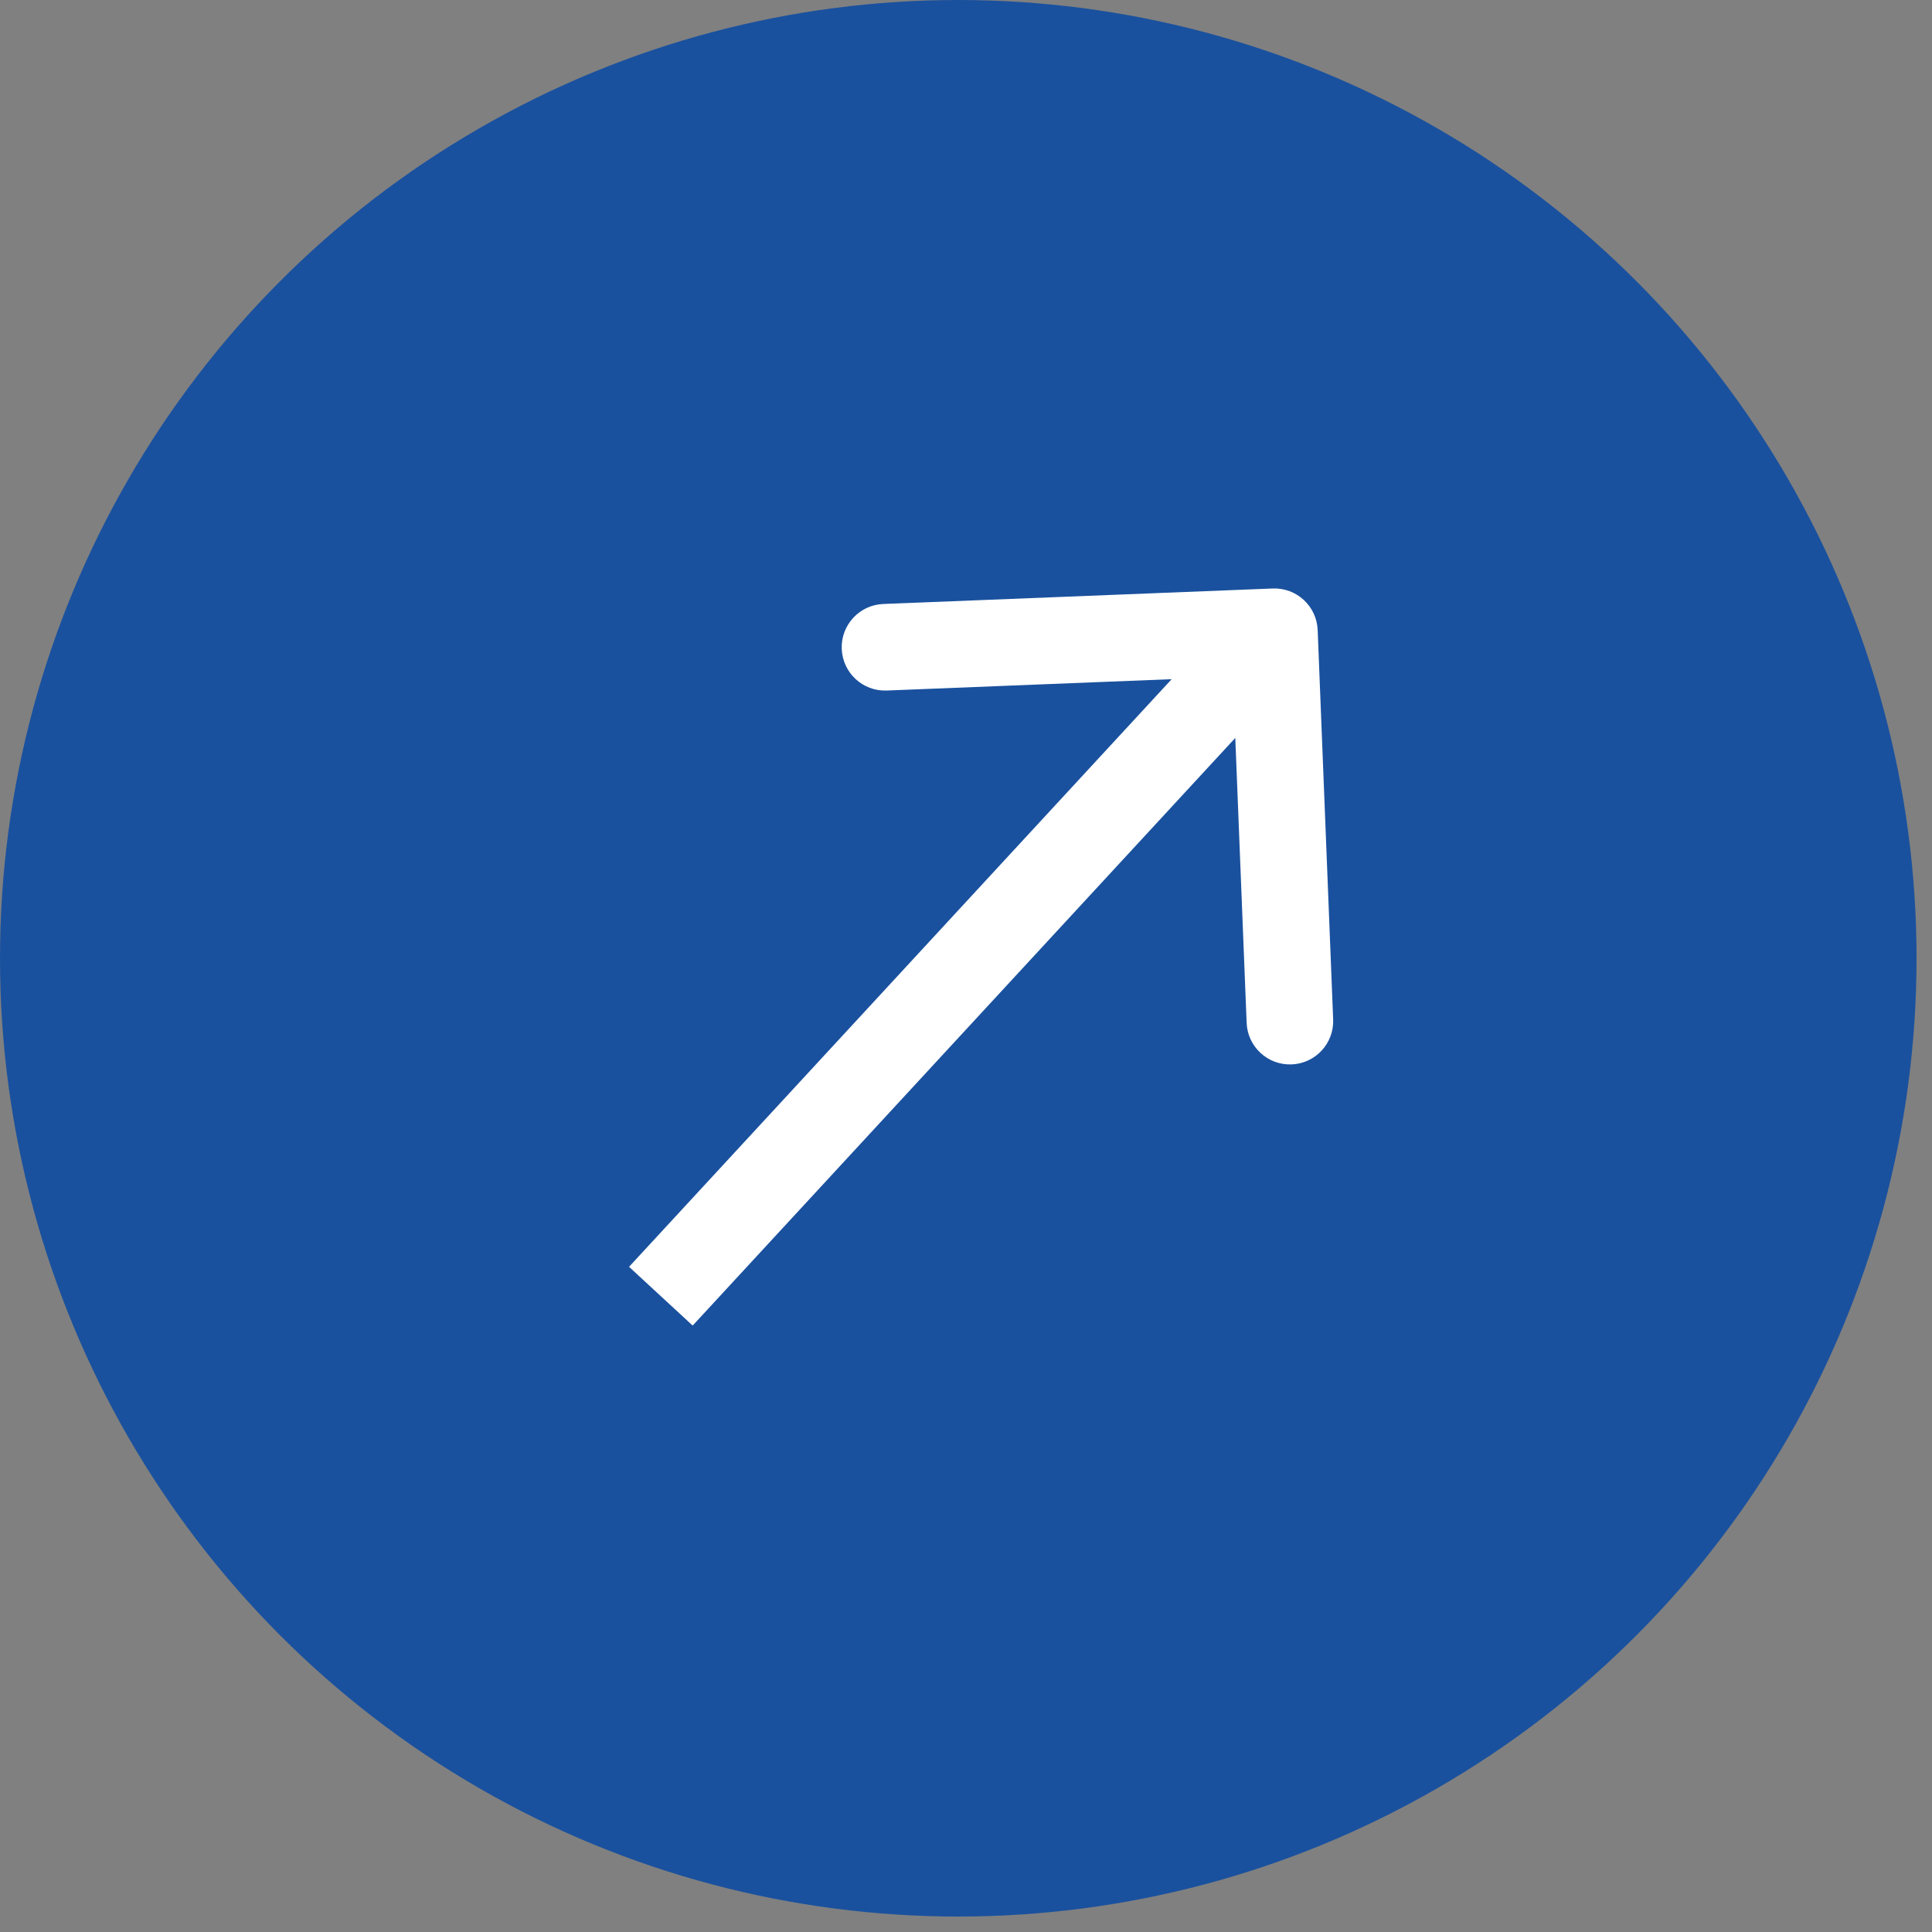
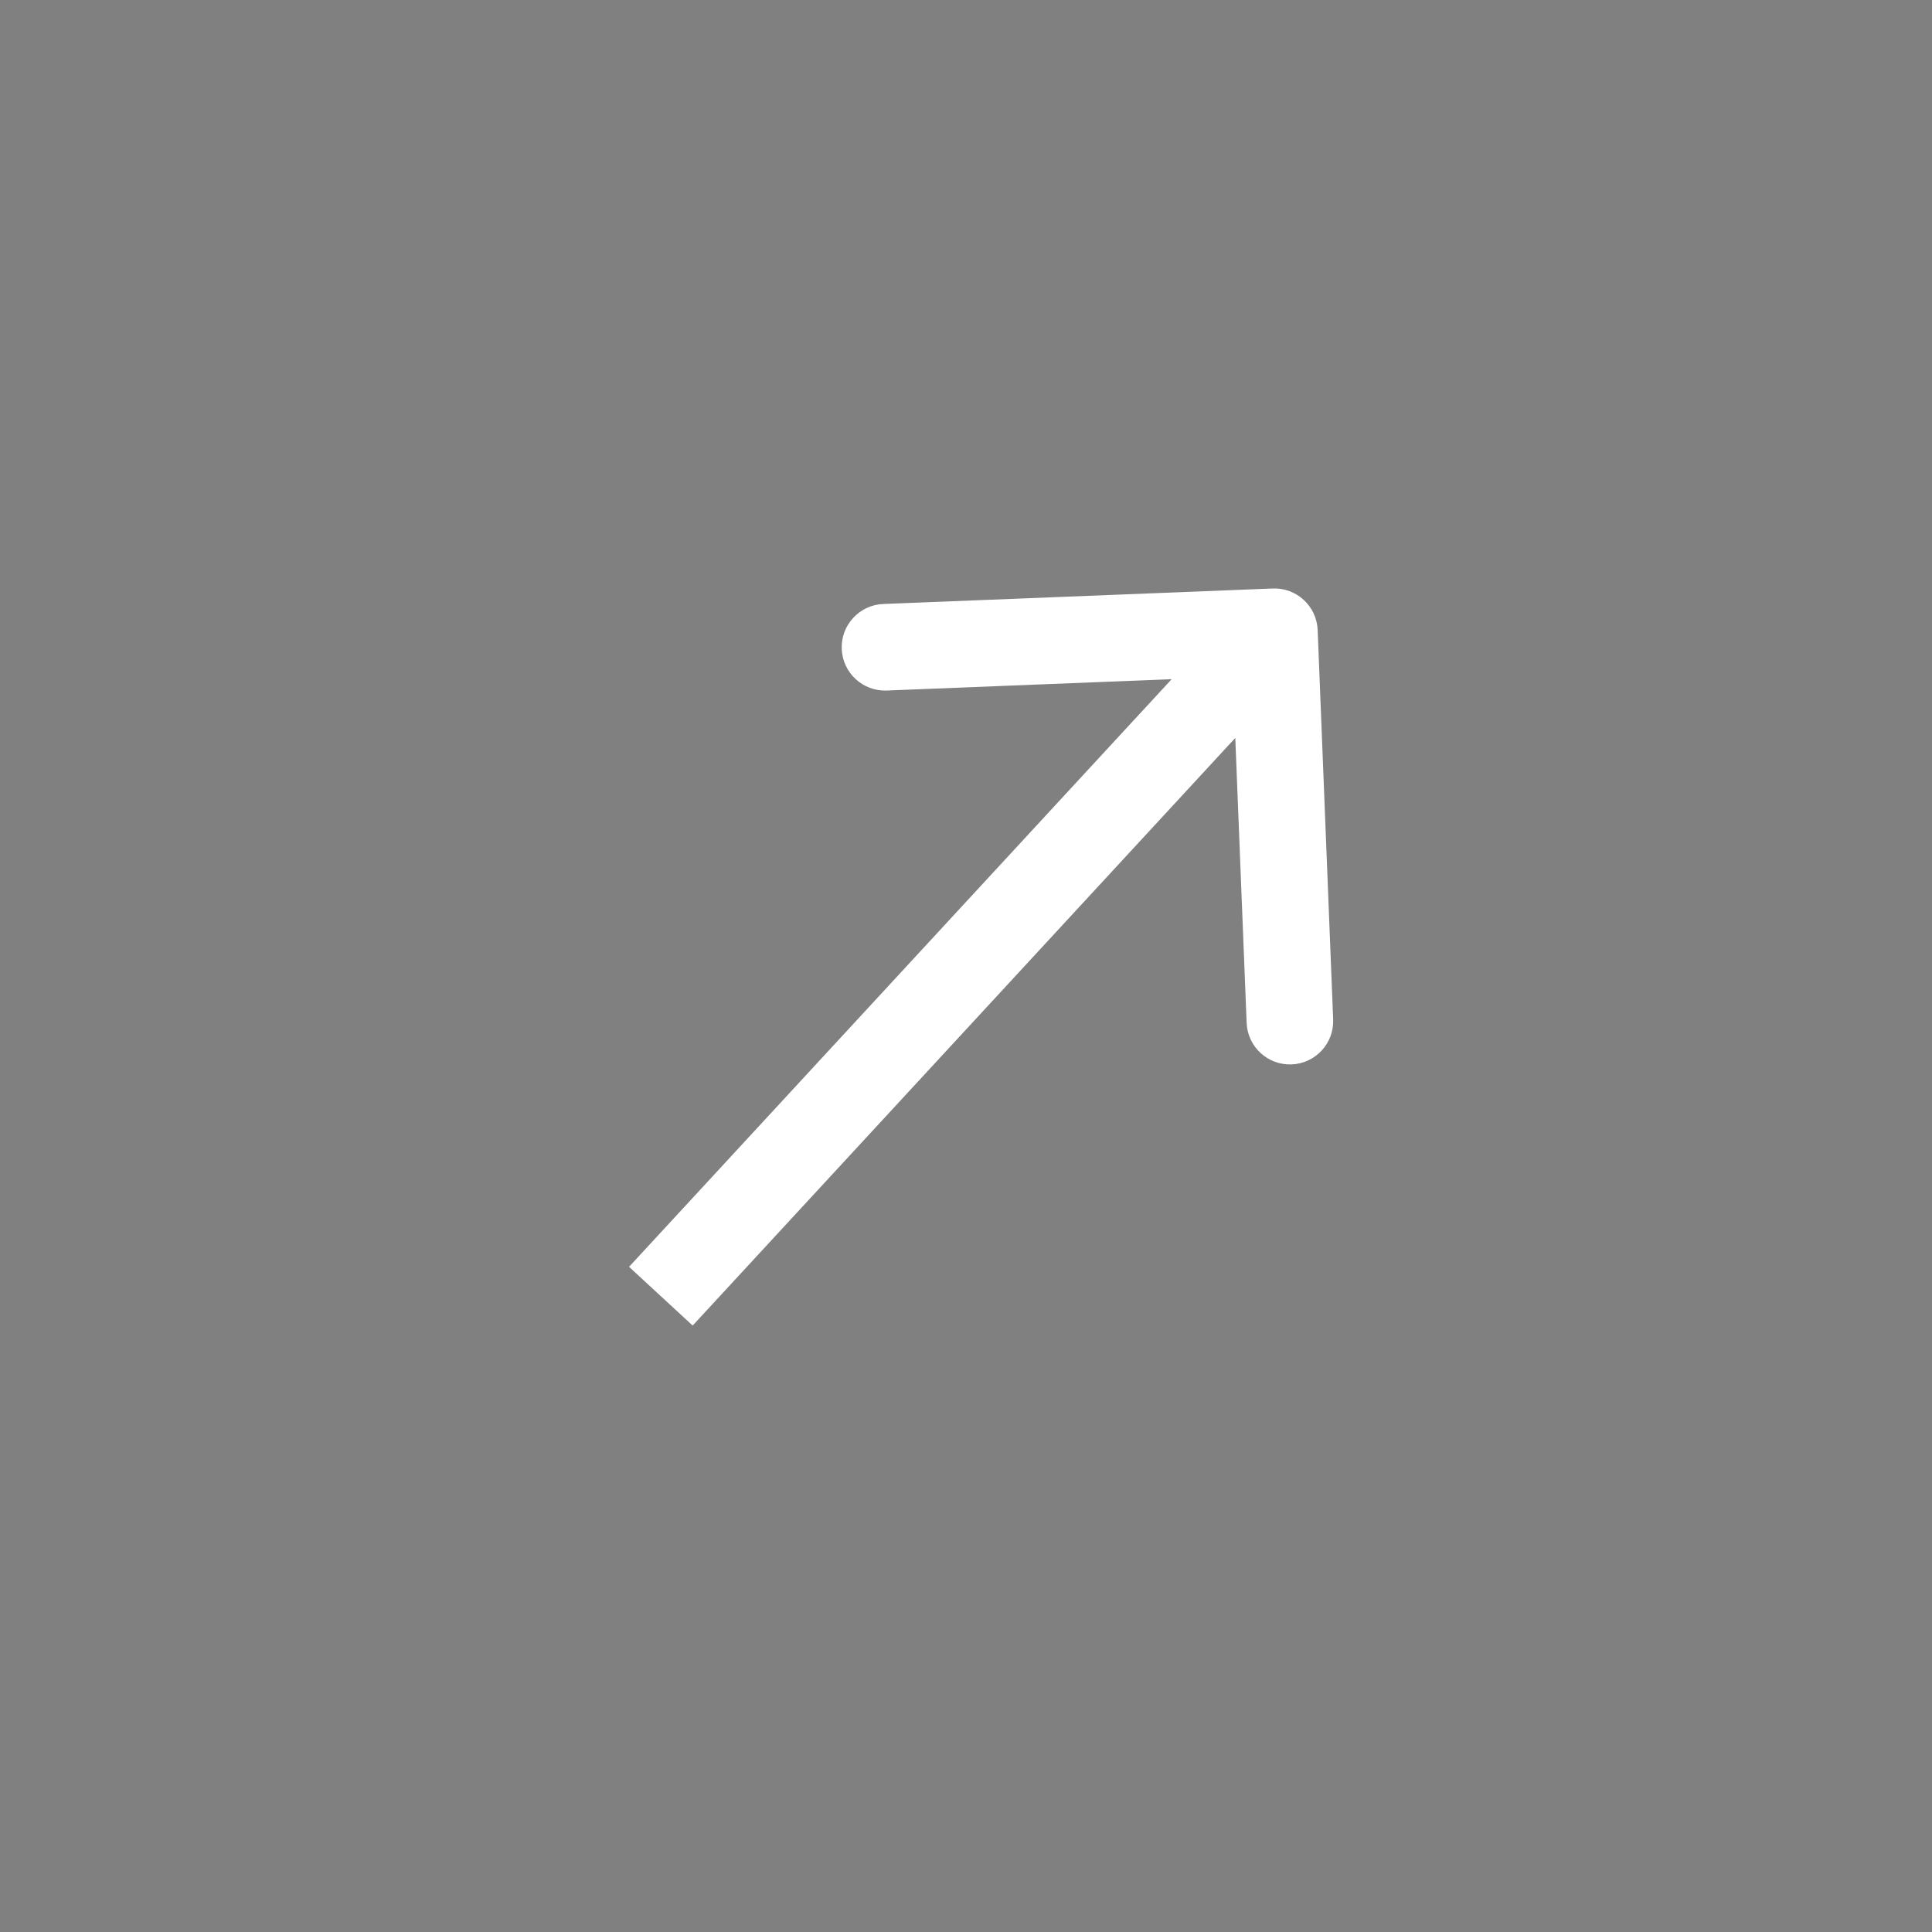
<svg xmlns="http://www.w3.org/2000/svg" width="101" height="101" viewBox="0 0 101 101" fill="none">
  <rect x="0" y="0" width="101" height="101" fill="#808080" stroke="none" />
-   <circle cx="50.096" cy="50.096" r="50.096" fill="#1A519E" />
  <path d="M68.884 32.936C68.834 31.687 67.781 30.715 66.532 30.765L46.175 31.575C44.926 31.625 43.954 32.678 44.004 33.927C44.054 35.176 45.106 36.149 46.356 36.099L64.45 35.378L65.171 53.473C65.221 54.722 66.273 55.694 67.523 55.644C68.772 55.595 69.744 54.542 69.694 53.292L68.884 32.936ZM64.959 31.491L32.885 66.226L36.211 69.297L68.285 34.562L64.959 31.491Z" fill="white" />
</svg>